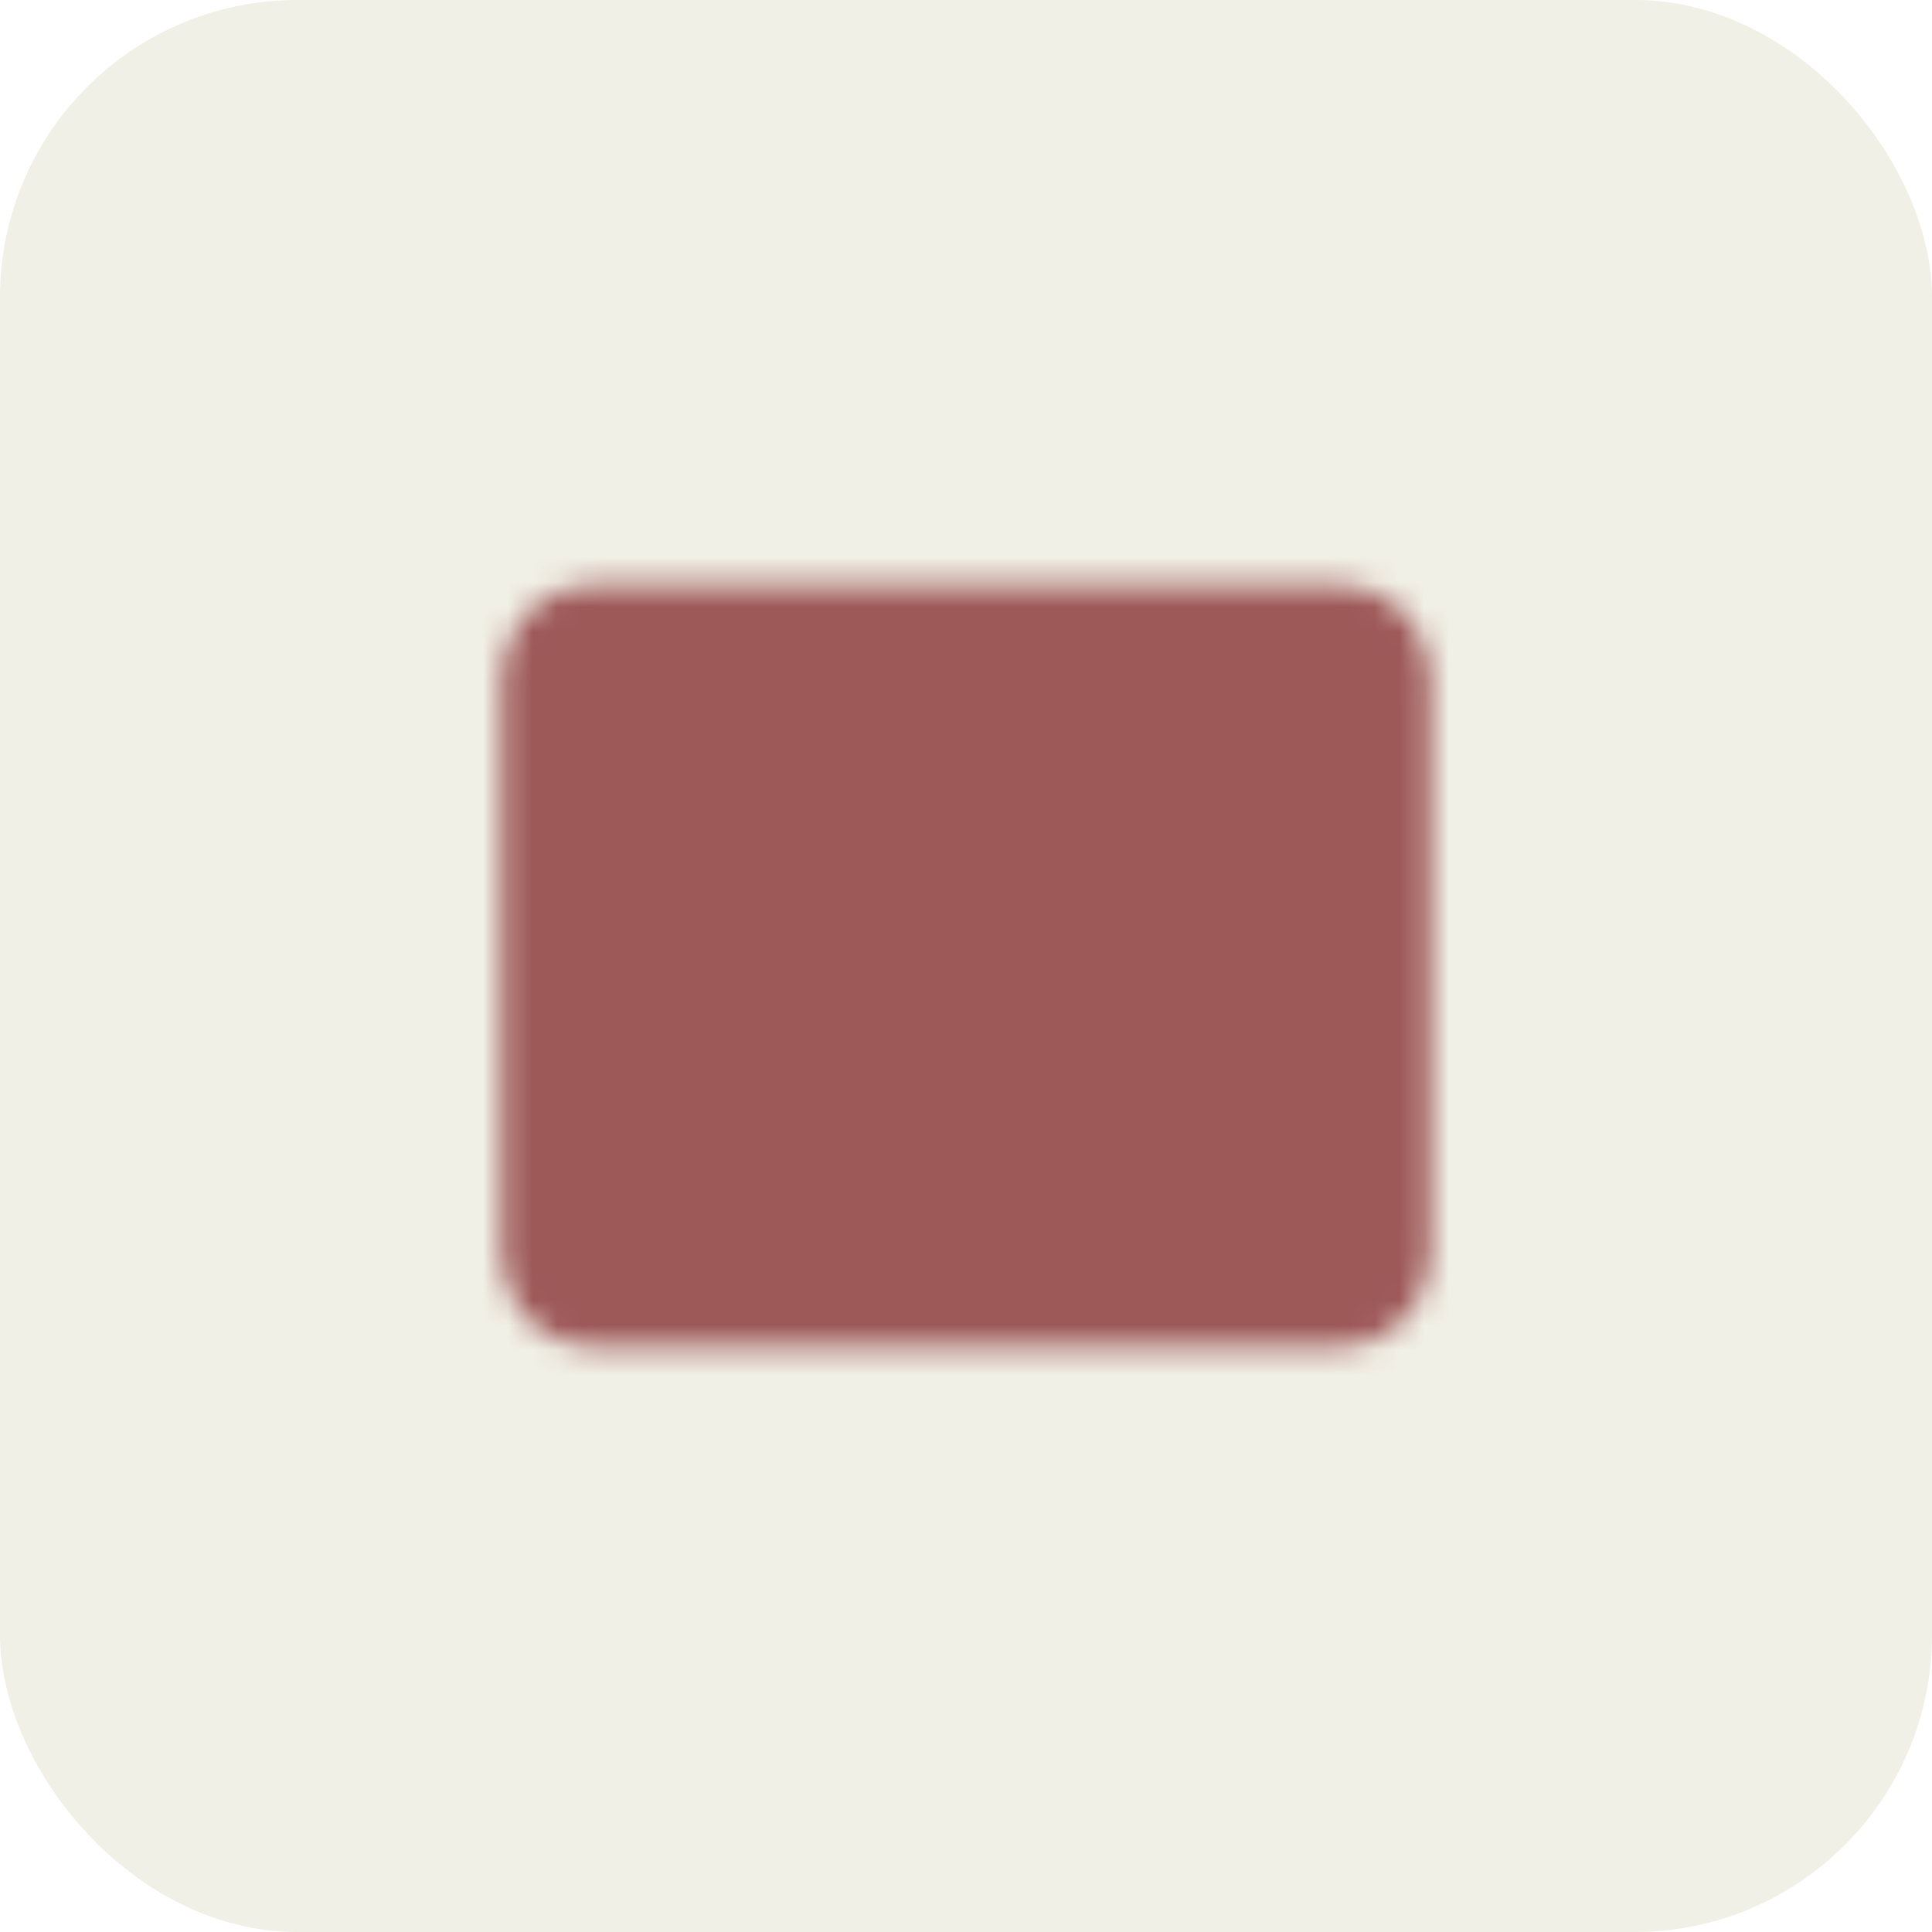
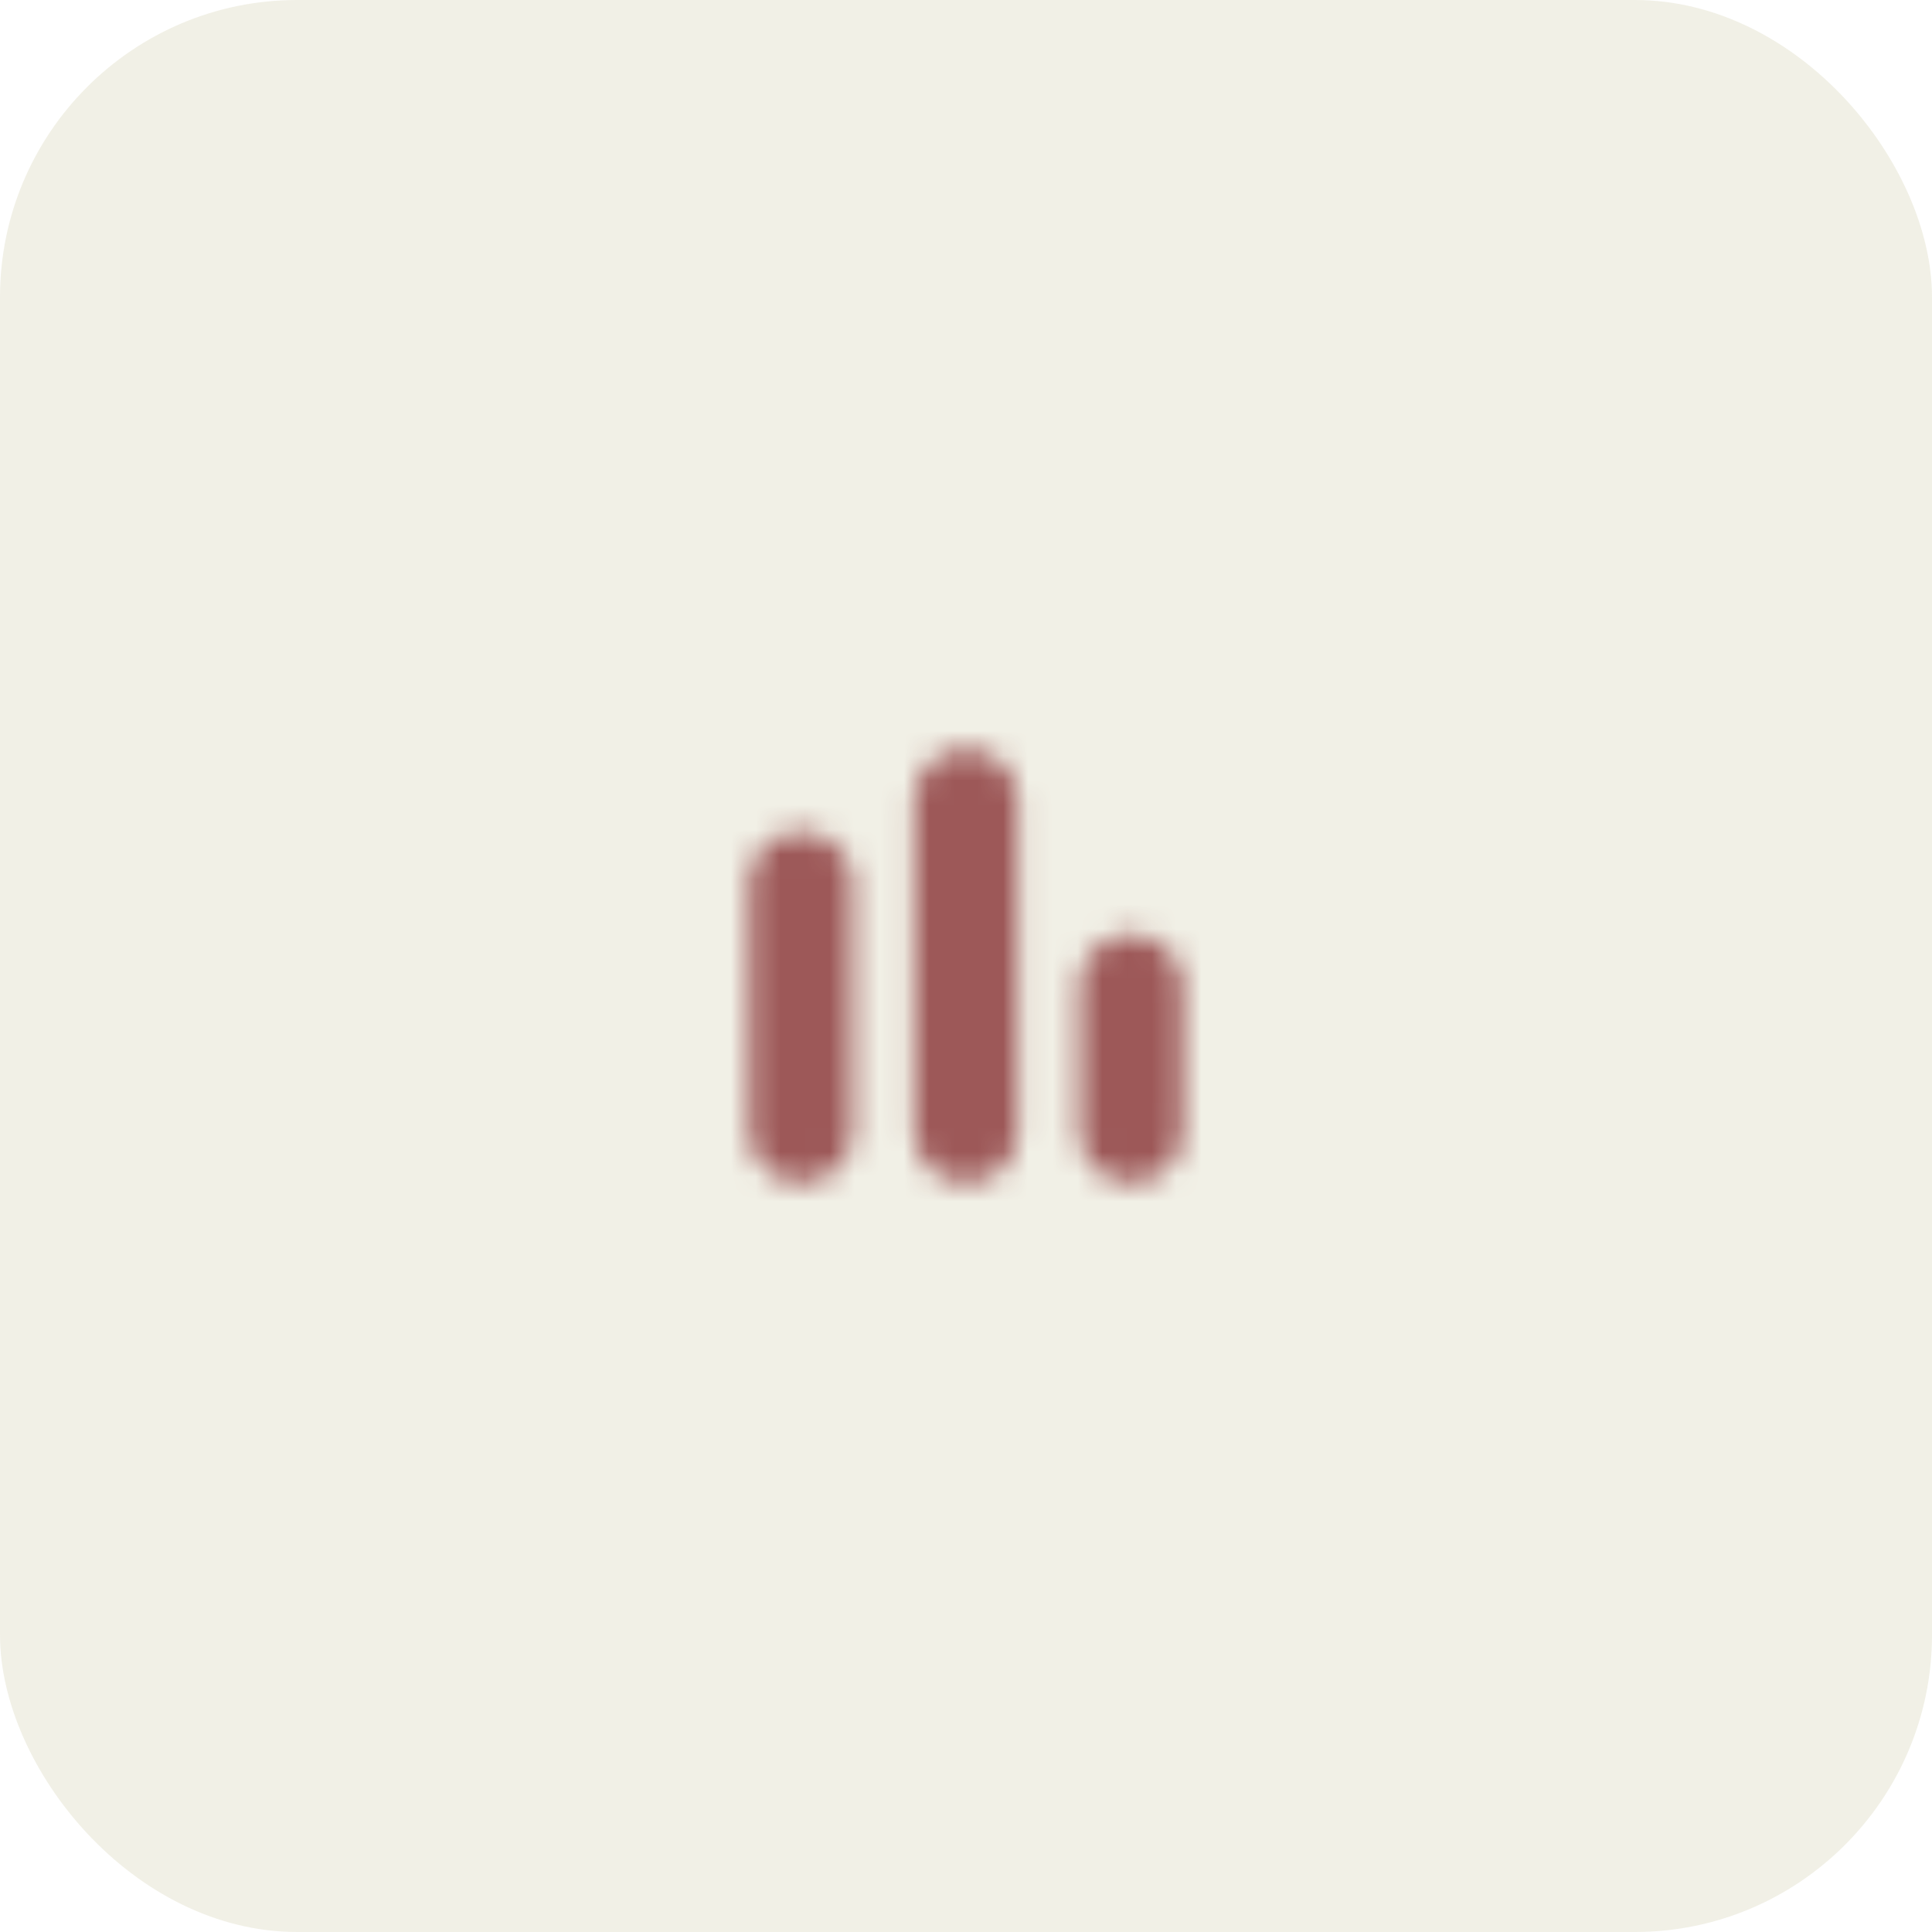
<svg xmlns="http://www.w3.org/2000/svg" width="78" height="78" viewBox="0 0 78 78" fill="none">
  <rect width="78" height="78" rx="12" fill="#A29B58" fill-opacity="0.15" />
  <mask id="mask0_1563_1643" style="mask-type:luminance" maskUnits="userSpaceOnUse" x="20" y="23" width="38" height="32">
-     <path d="M54 25.664H24C23.079 25.664 22.333 26.41 22.333 27.331V50.664C22.333 51.584 23.079 52.331 24 52.331H54C54.92 52.331 55.667 51.584 55.667 50.664V27.331C55.667 26.41 54.92 25.664 54 25.664Z" fill="white" stroke="white" stroke-width="4.167" stroke-linecap="round" stroke-linejoin="round" />
    <path d="M45.667 39.828V45.661M39 32.328V45.661M32.333 35.661V45.661" stroke="black" stroke-width="4.167" stroke-linecap="round" stroke-linejoin="round" />
  </mask>
  <g mask="url(#mask0_1563_1643)">
    <path d="M19 19H59V59H19V19Z" fill="#9D5858" />
  </g>
</svg>